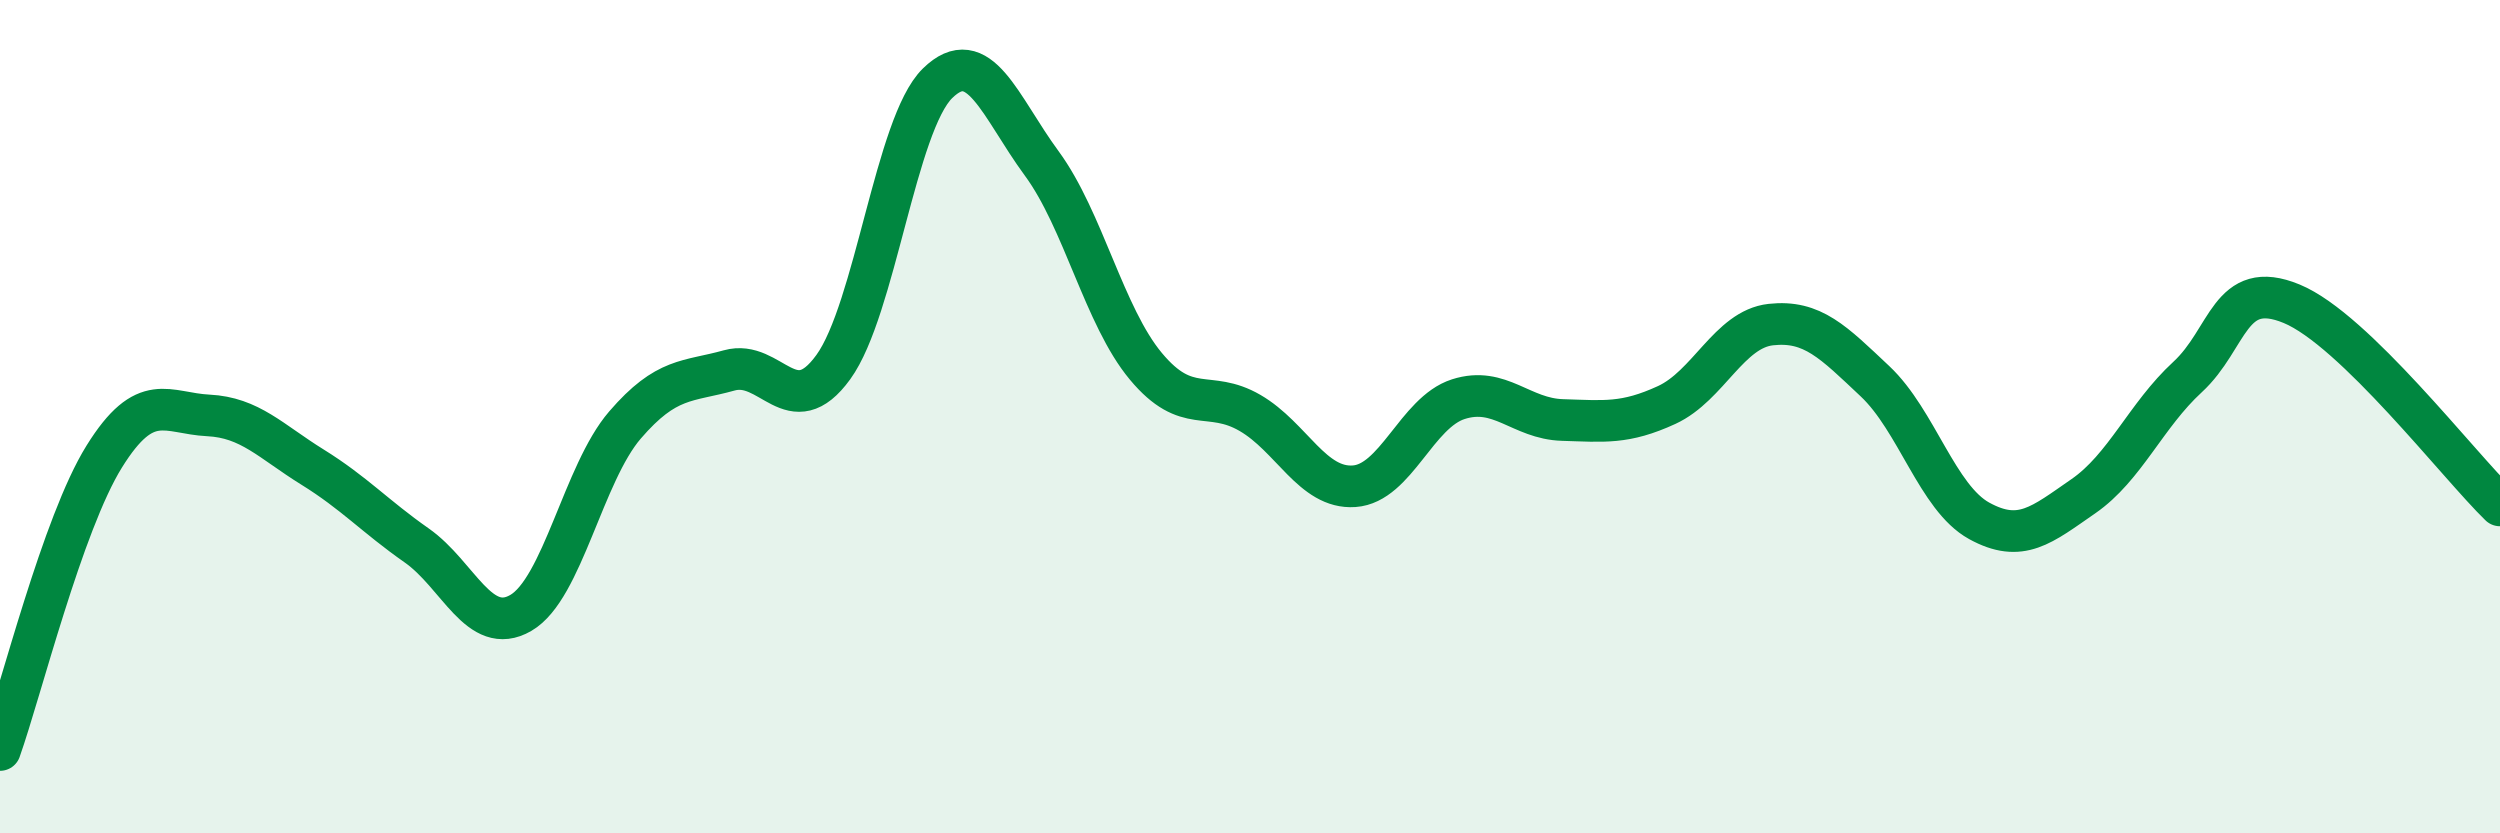
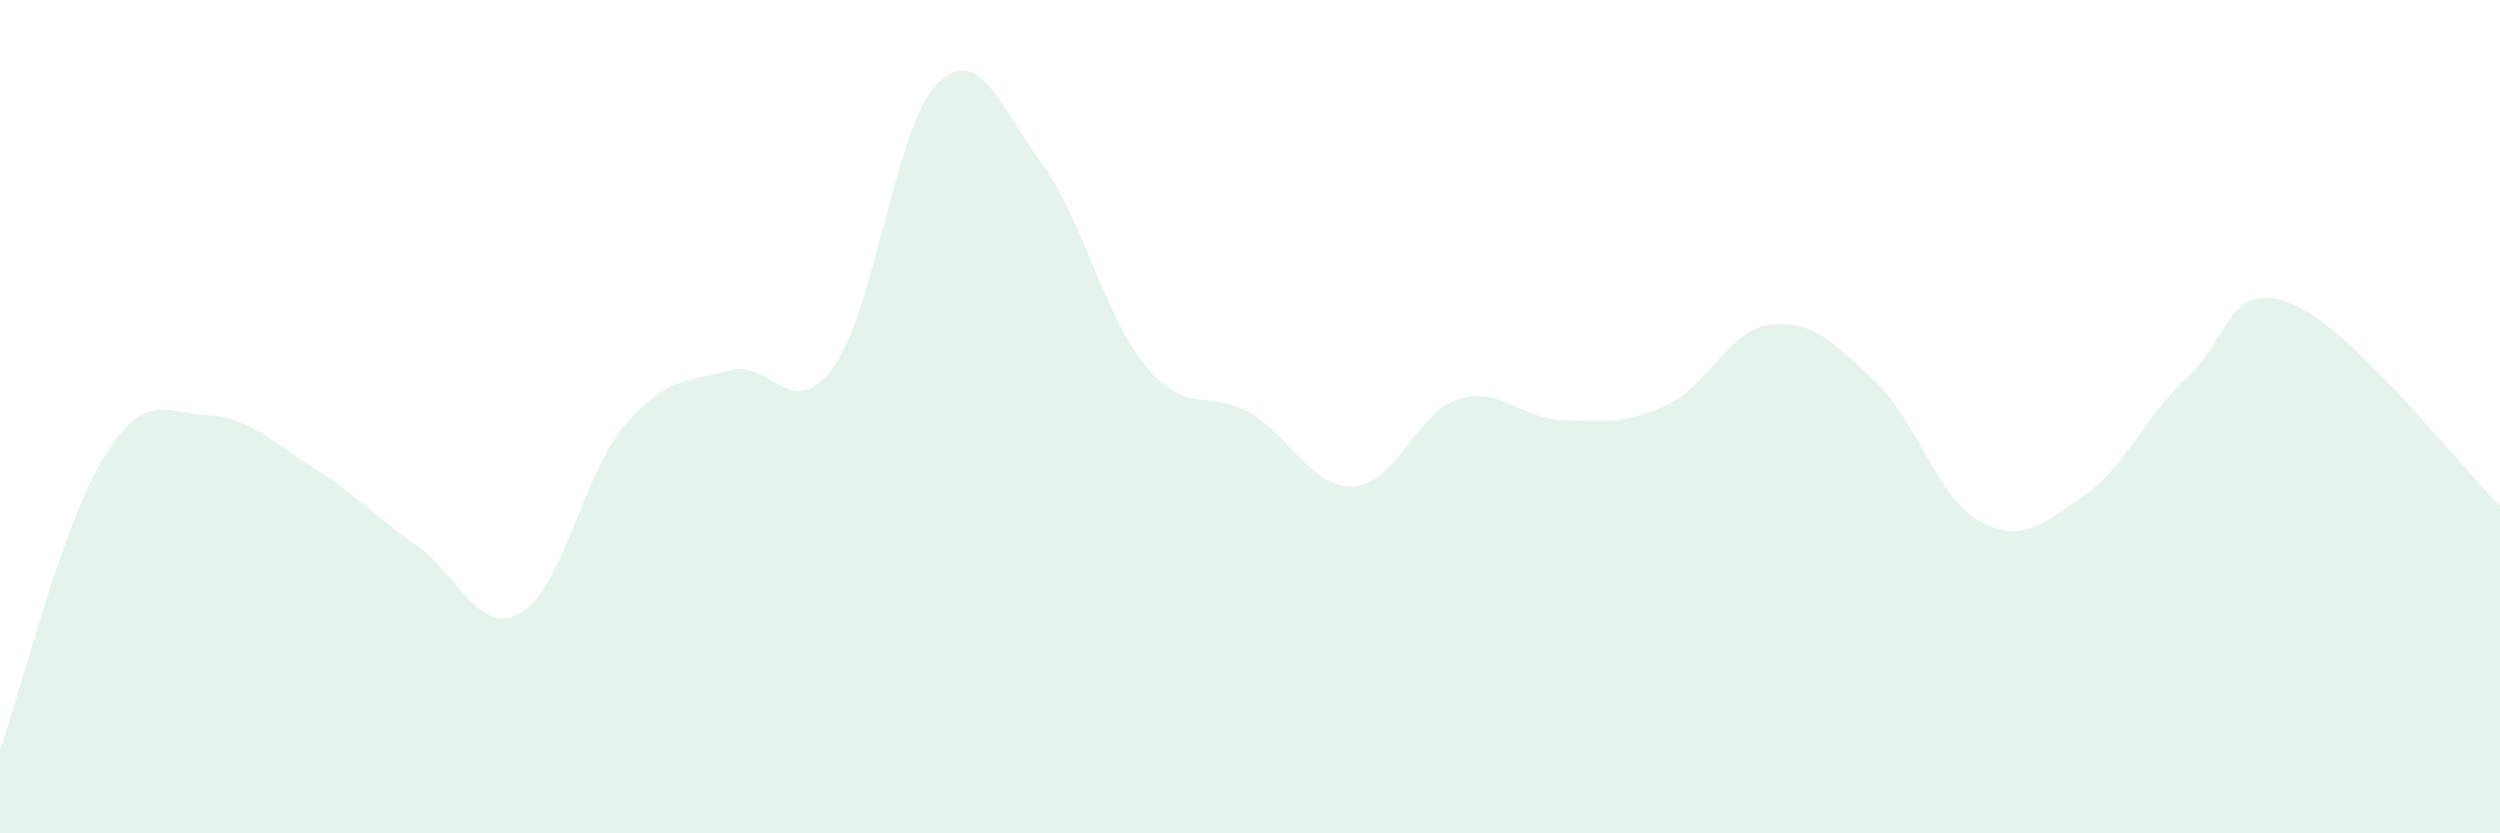
<svg xmlns="http://www.w3.org/2000/svg" width="60" height="20" viewBox="0 0 60 20">
  <path d="M 0,18 C 0.5,16.59 1.5,12.57 2.5,10.96 C 3.5,9.35 4,9.92 5,9.97 C 6,10.02 6.5,10.59 7.5,11.21 C 8.5,11.83 9,12.39 10,13.09 C 11,13.79 11.5,15.29 12.5,14.71 C 13.5,14.13 14,11.36 15,10.2 C 16,9.04 16.5,9.17 17.5,8.89 C 18.5,8.61 19,10.19 20,8.81 C 21,7.43 21.5,2.98 22.5,2 C 23.5,1.02 24,2.56 25,3.92 C 26,5.28 26.5,7.59 27.5,8.79 C 28.5,9.99 29,9.33 30,9.91 C 31,10.49 31.5,11.74 32.5,11.67 C 33.5,11.6 34,9.9 35,9.58 C 36,9.26 36.5,10.05 37.5,10.08 C 38.5,10.11 39,10.18 40,9.72 C 41,9.26 41.5,7.9 42.5,7.79 C 43.5,7.68 44,8.21 45,9.15 C 46,10.09 46.5,11.95 47.5,12.5 C 48.5,13.05 49,12.6 50,11.91 C 51,11.22 51.5,9.97 52.5,9.05 C 53.5,8.13 53.5,6.67 55,7.29 C 56.5,7.91 59,11.16 60,12.13L60 20L0 20Z" fill="#008740" opacity="0.1" stroke-linecap="round" stroke-linejoin="round" />
-   <path d="M 0,18 C 0.5,16.59 1.5,12.57 2.5,10.96 C 3.5,9.35 4,9.92 5,9.97 C 6,10.02 6.5,10.59 7.5,11.21 C 8.5,11.83 9,12.39 10,13.09 C 11,13.79 11.5,15.29 12.5,14.71 C 13.5,14.13 14,11.36 15,10.2 C 16,9.04 16.5,9.17 17.5,8.89 C 18.5,8.61 19,10.19 20,8.81 C 21,7.43 21.5,2.98 22.5,2 C 23.5,1.02 24,2.56 25,3.92 C 26,5.28 26.5,7.59 27.5,8.79 C 28.5,9.99 29,9.33 30,9.91 C 31,10.49 31.5,11.74 32.5,11.67 C 33.5,11.6 34,9.9 35,9.58 C 36,9.26 36.5,10.05 37.5,10.08 C 38.5,10.11 39,10.18 40,9.72 C 41,9.26 41.5,7.9 42.5,7.79 C 43.5,7.68 44,8.21 45,9.15 C 46,10.09 46.5,11.95 47.5,12.5 C 48.5,13.05 49,12.6 50,11.91 C 51,11.22 51.5,9.97 52.5,9.05 C 53.5,8.13 53.5,6.67 55,7.29 C 56.5,7.91 59,11.16 60,12.13" stroke="#008740" stroke-width="1" fill="none" stroke-linecap="round" stroke-linejoin="round" />
</svg>